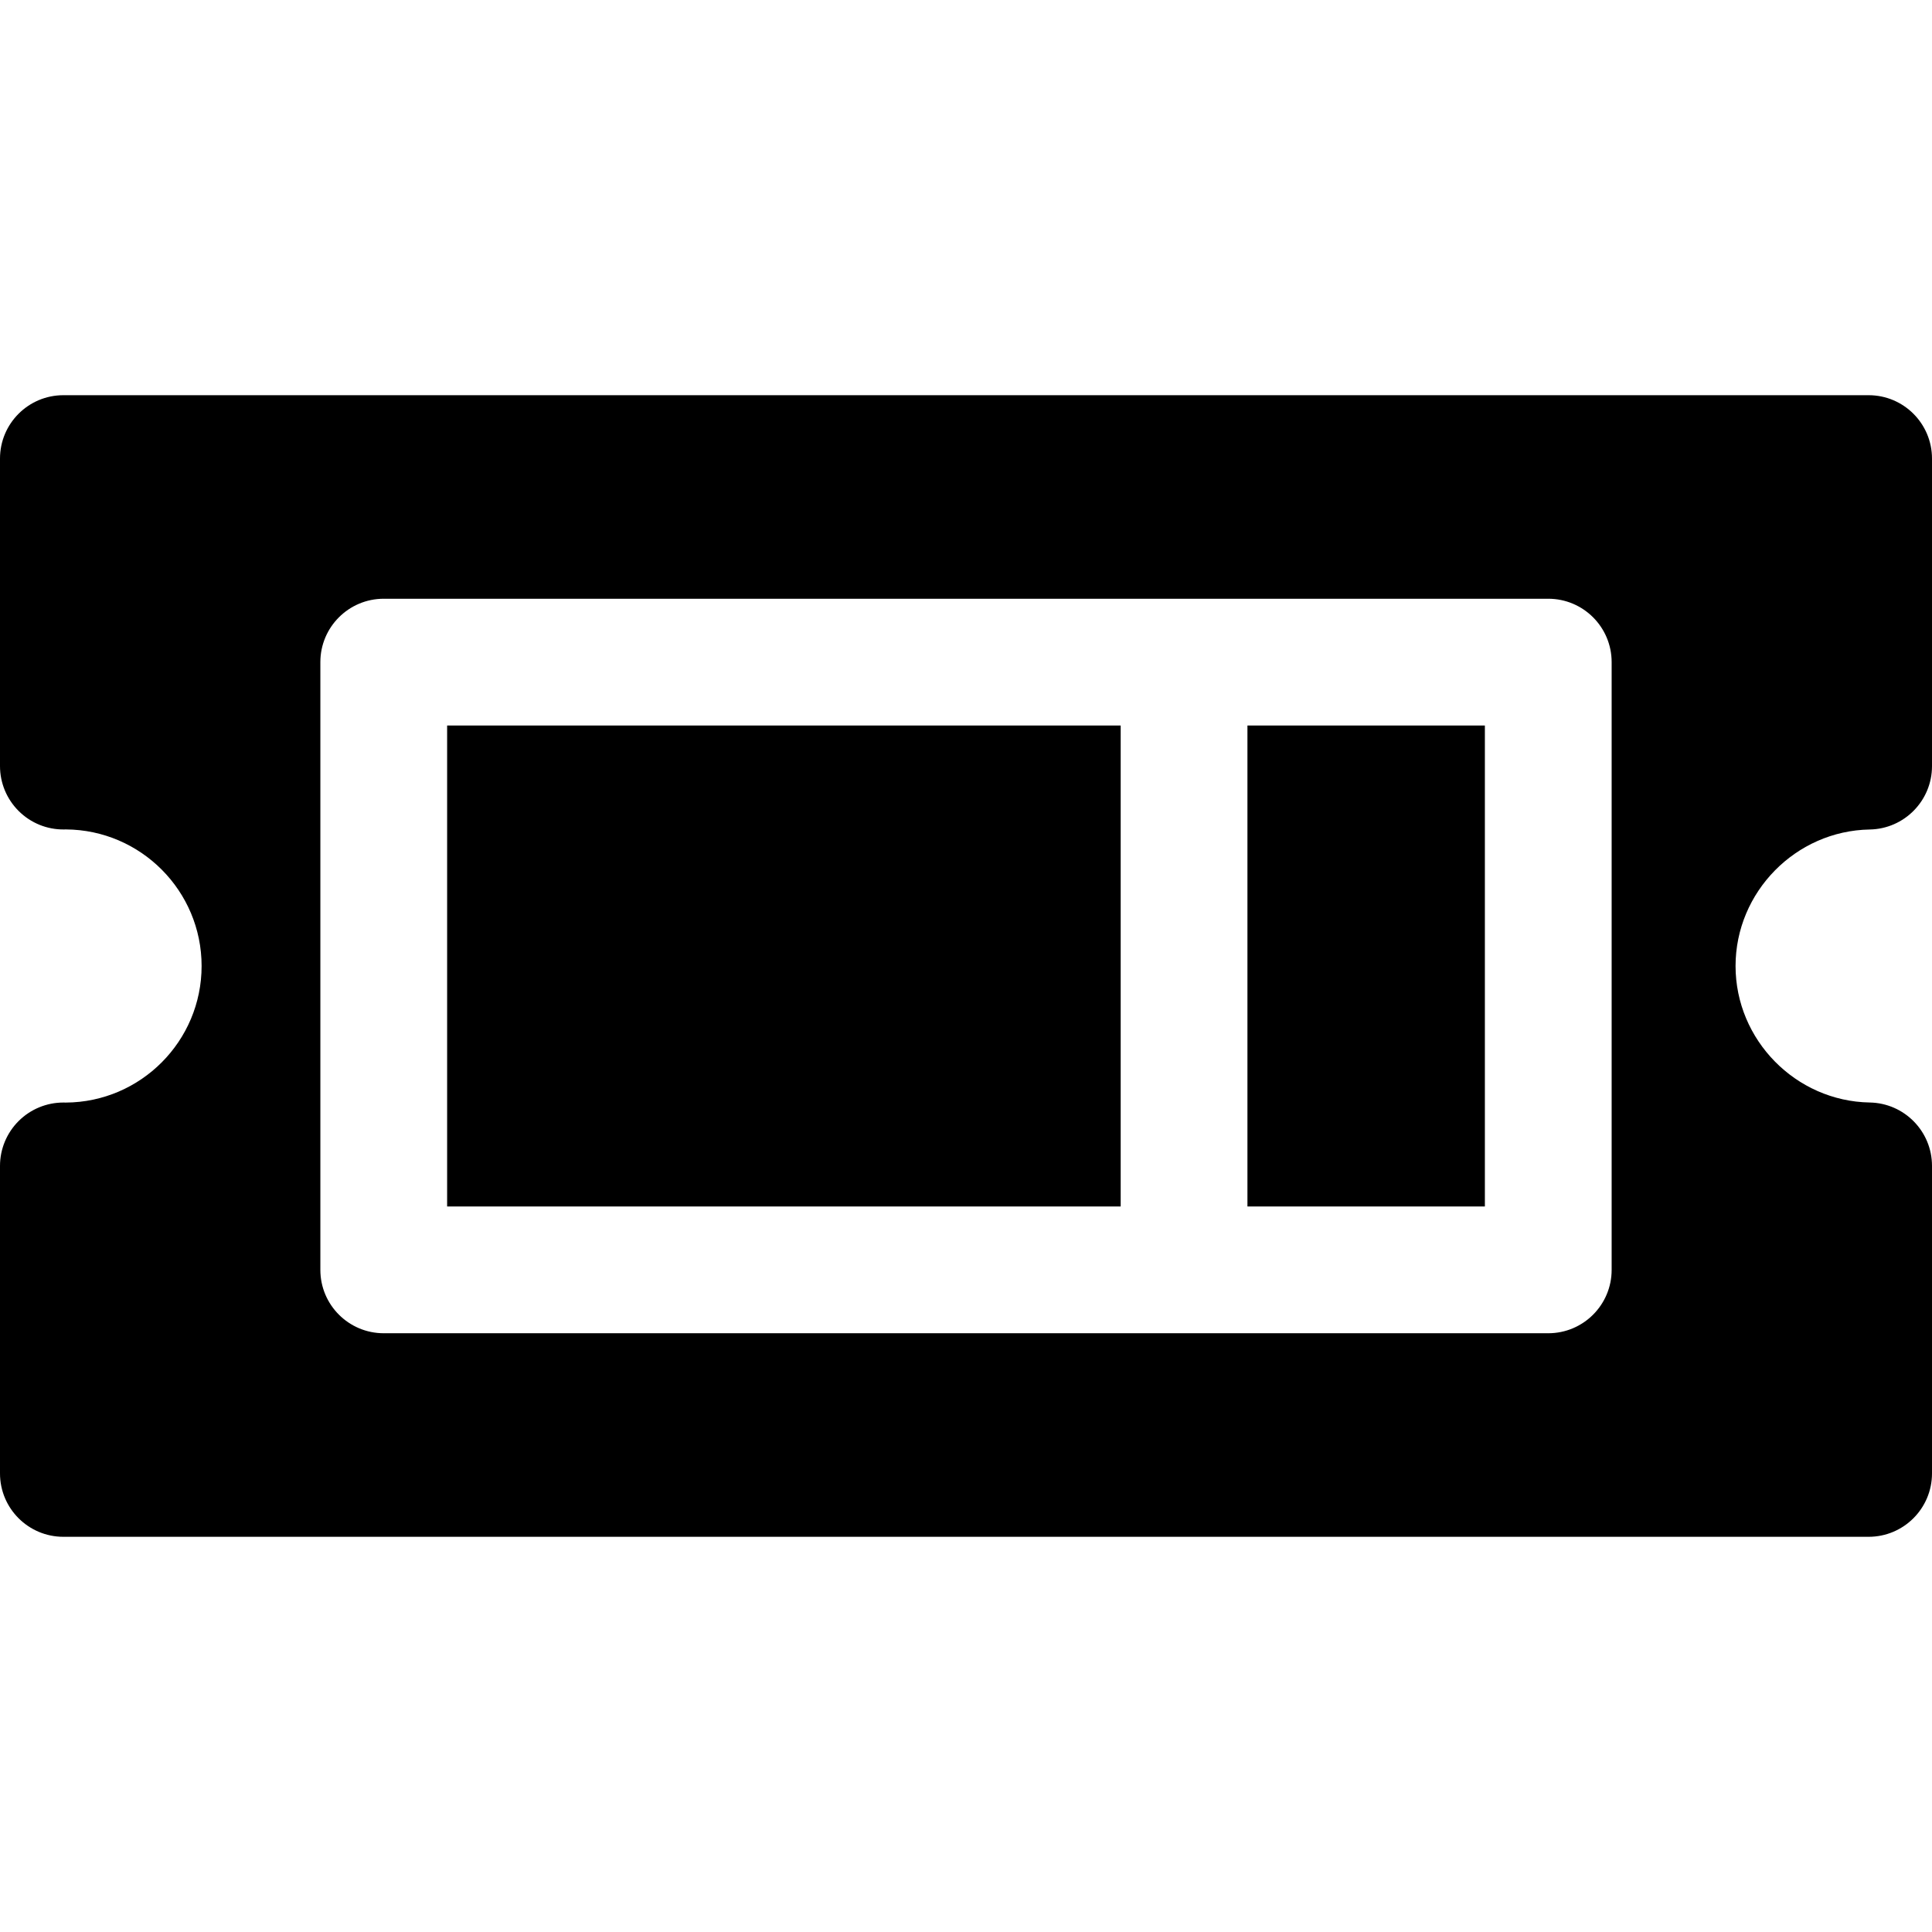
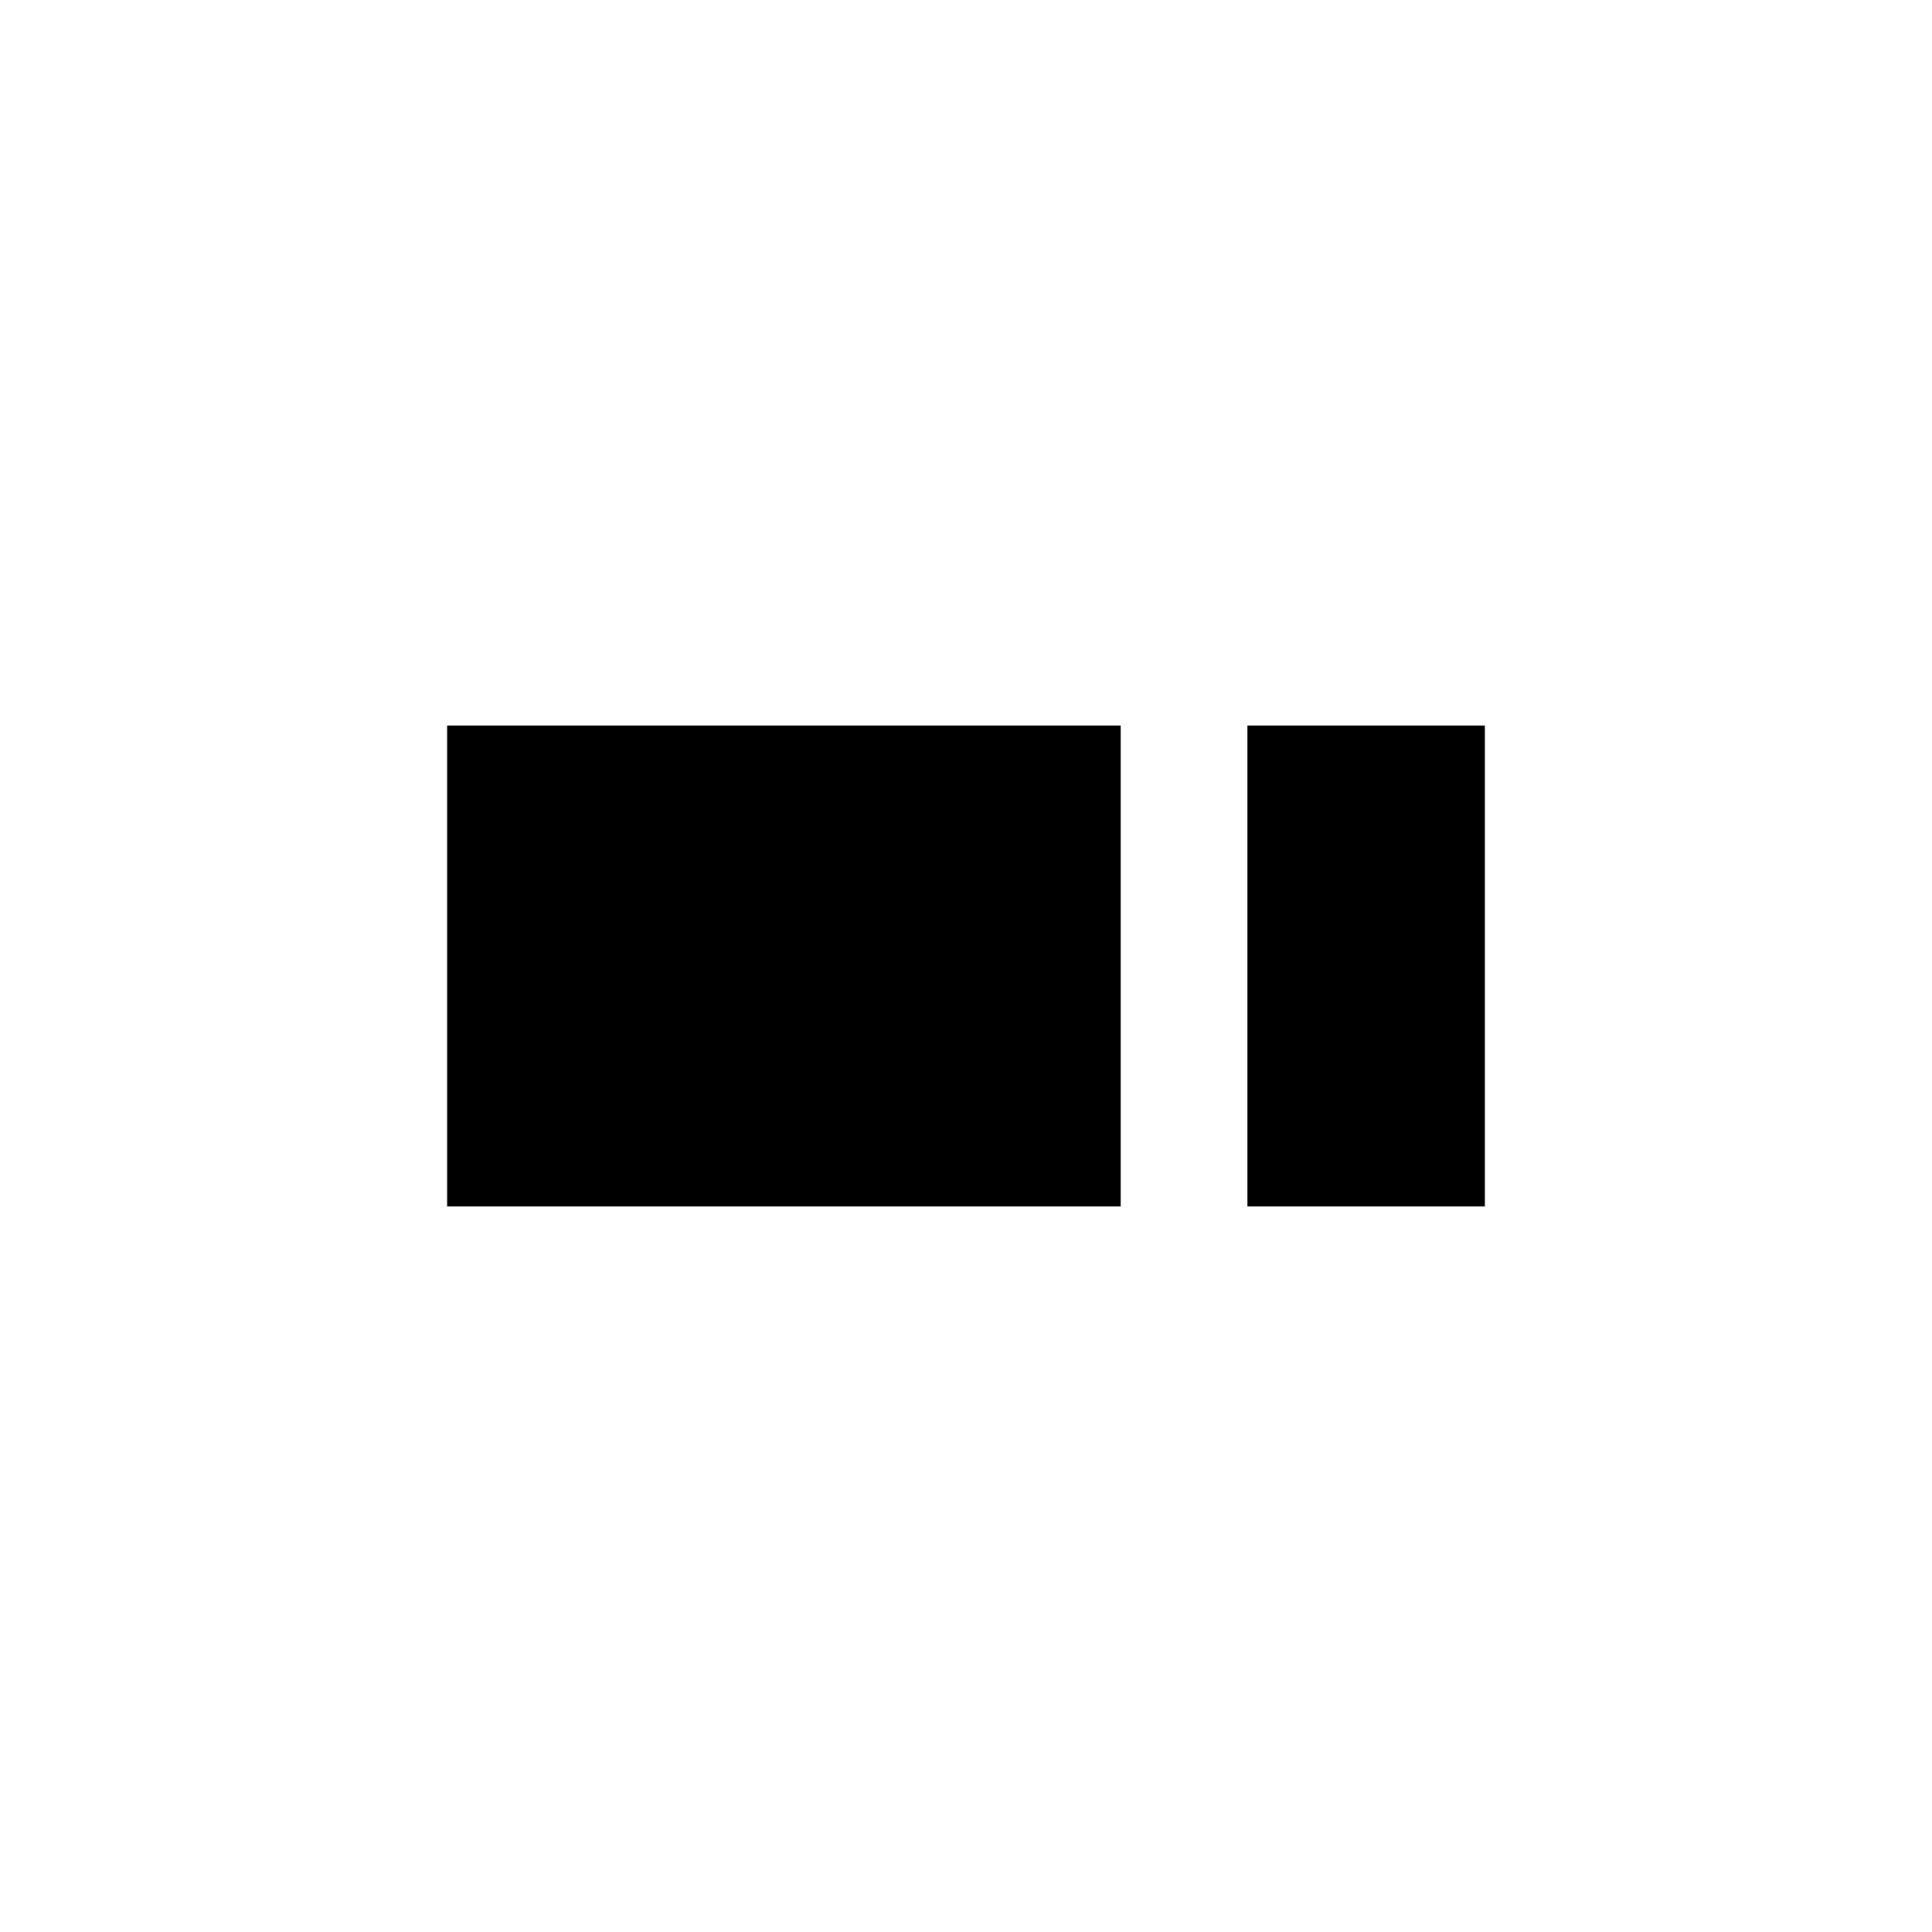
<svg xmlns="http://www.w3.org/2000/svg" fill="#000000" version="1.1" id="Layer_1" viewBox="0 0 457.208 457.208" xml:space="preserve">
  <g>
    <g>
      <g>
-         <path d="M442.468,196.301c8.182-0.142,14.74-6.814,14.74-14.998v-72.778c0-8.284-6.716-15-15-15H15c-8.284,0-15,6.716-15,15     v72.768c0,3.996,1.595,7.828,4.431,10.644c2.835,2.815,6.652,4.387,10.675,4.356c0.158-0.002,0.315-0.005,0.478-0.01     c17.732,0.105,32.125,14.564,32.125,32.321c0,17.764-14.405,32.226-32.146,32.32c-0.148-0.004-0.297-0.007-0.447-0.009     c-0.039,0-0.077,0-0.116,0c-3.957,0-7.755,1.563-10.565,4.353C1.596,268.084,0,271.917,0,275.915v72.768c0,8.284,6.716,15,15,15     h427.208c8.284,0,15-6.716,15-15v-72.778c0-8.183-6.559-14.855-14.74-14.998c-17.507-0.303-31.749-14.794-31.749-32.303     C410.719,211.095,424.961,196.603,442.468,196.301z M381.396,300.513c0,8.284-6.716,15-15,15H90.813c-8.284,0-15-6.716-15-15     v-143.82c0-8.284,6.716-15,15-15h275.583c8.284,0,15,6.716,15,15V300.513z" />
        <rect x="105.813" y="171.693" width="159.396" height="113.82" />
        <rect x="295.208" y="171.693" width="56.188" height="113.82" />
      </g>
    </g>
  </g>
</svg>